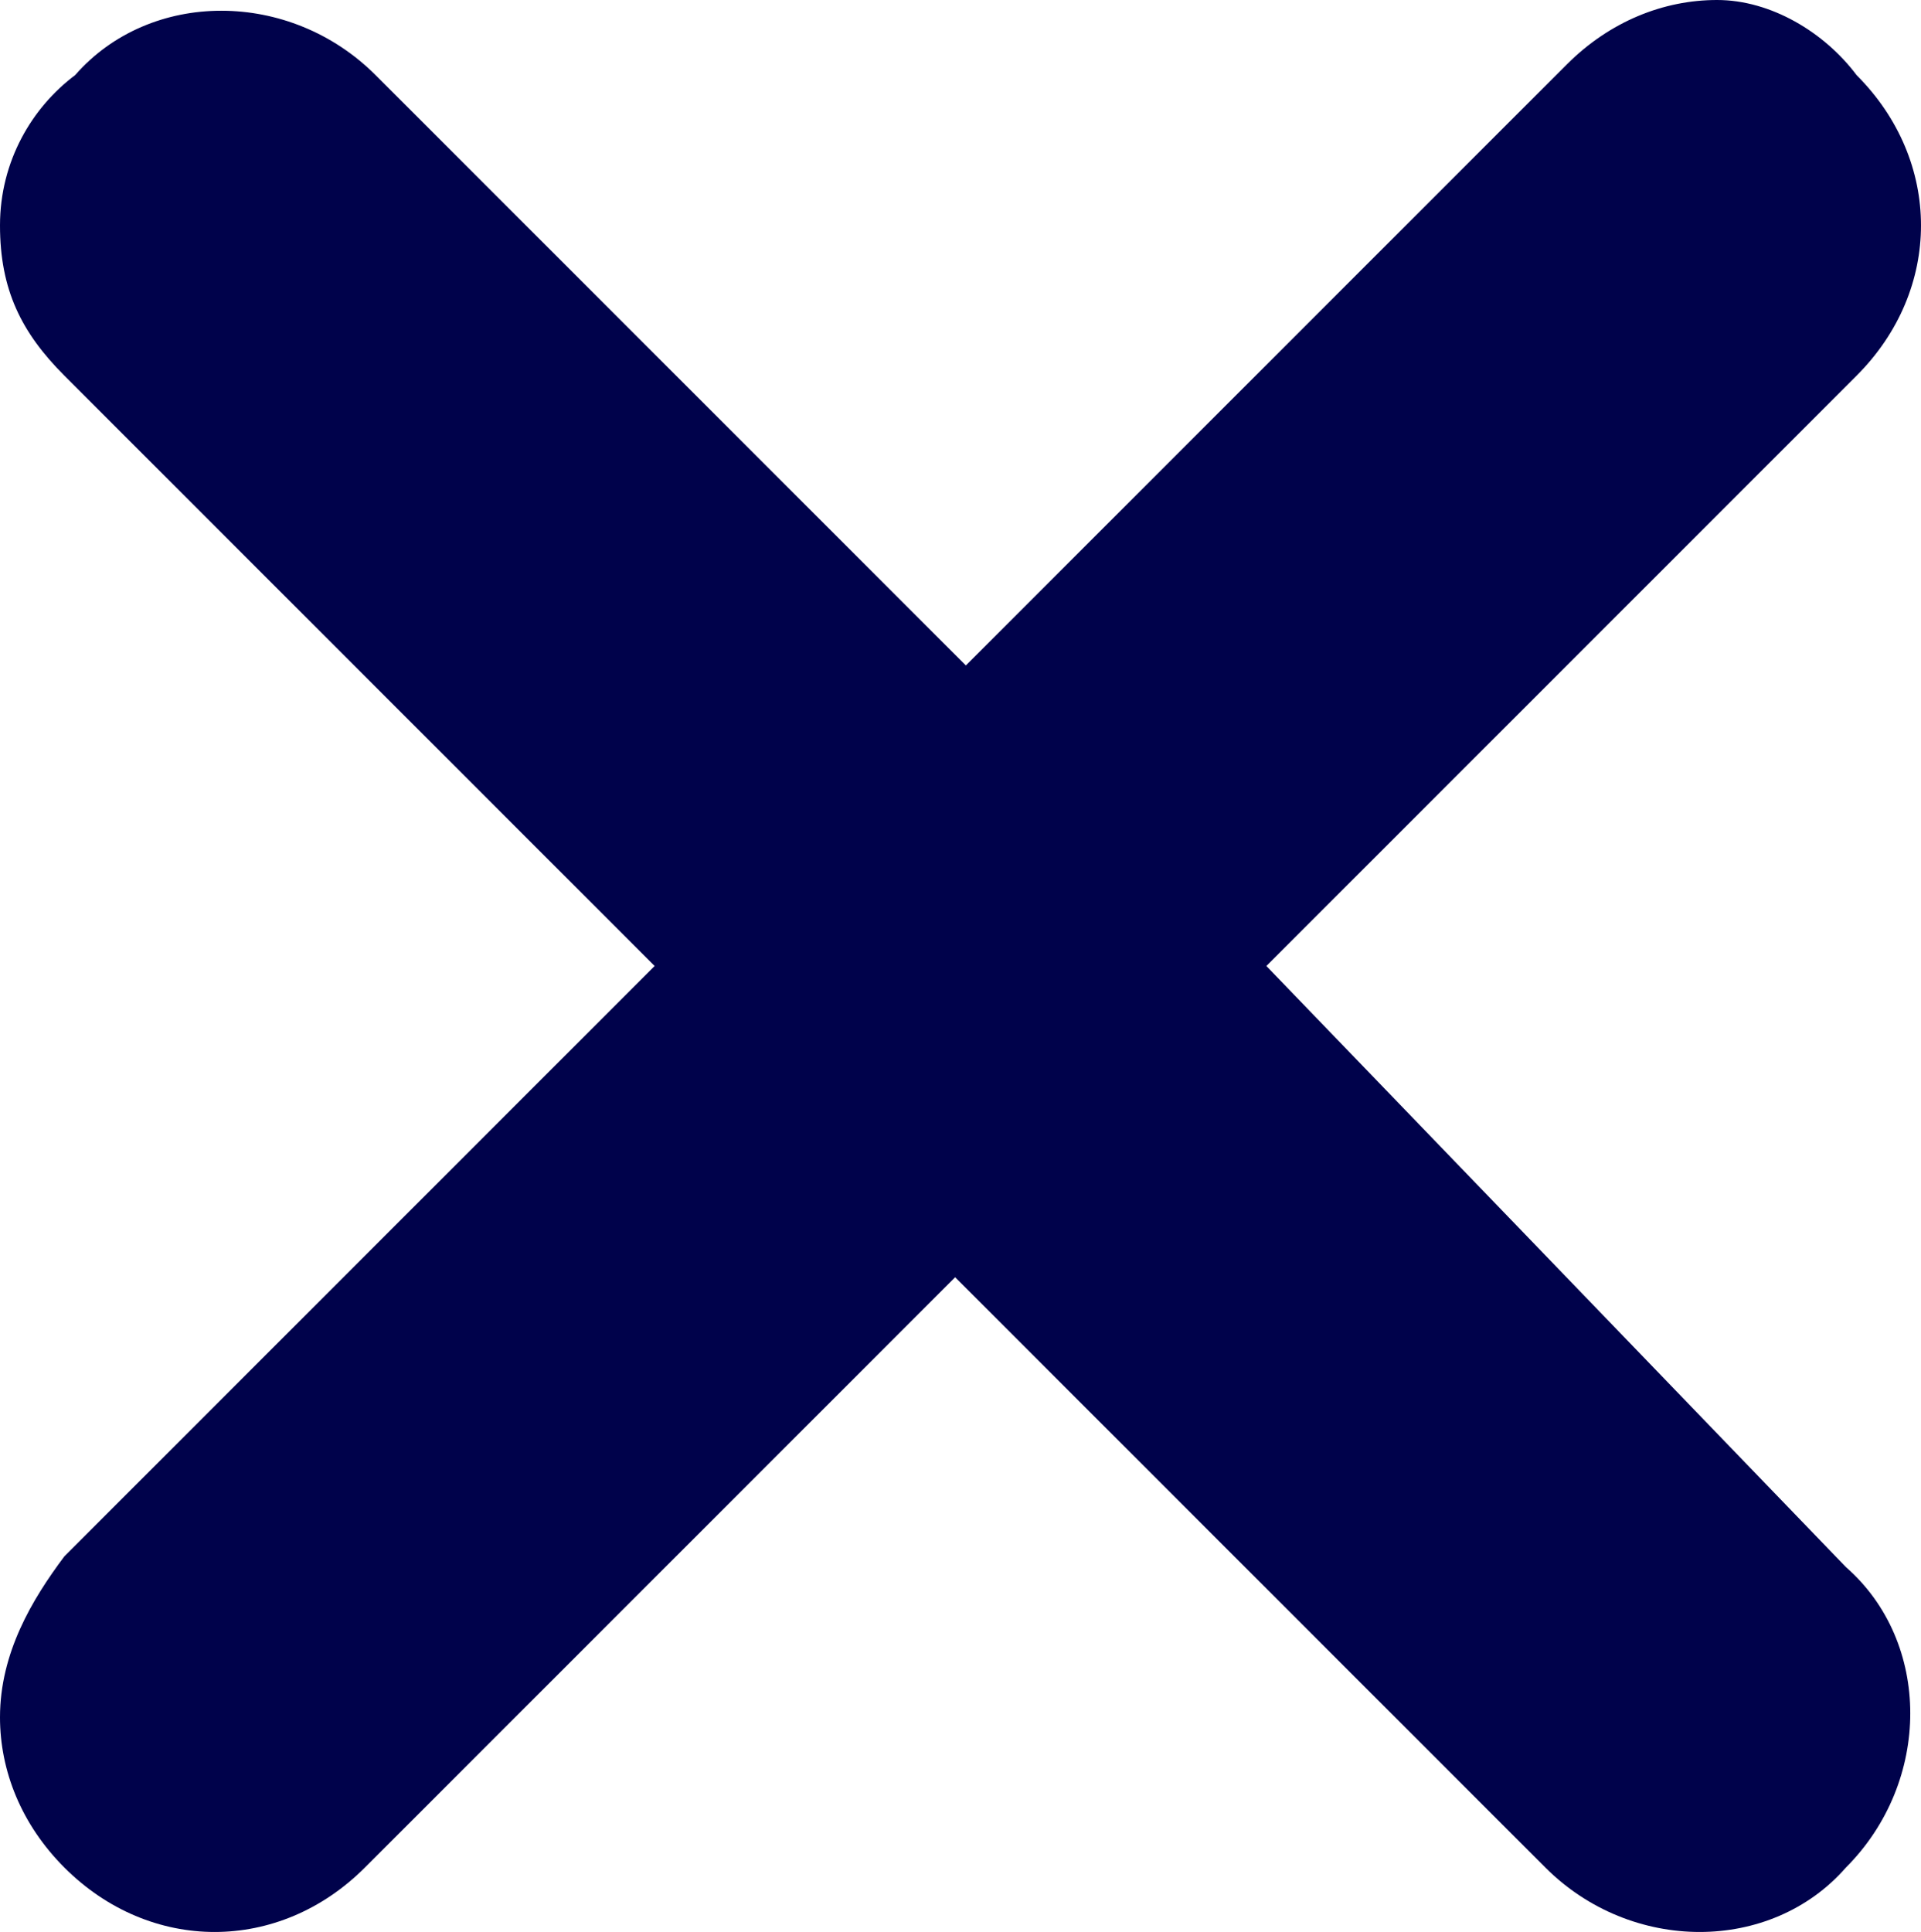
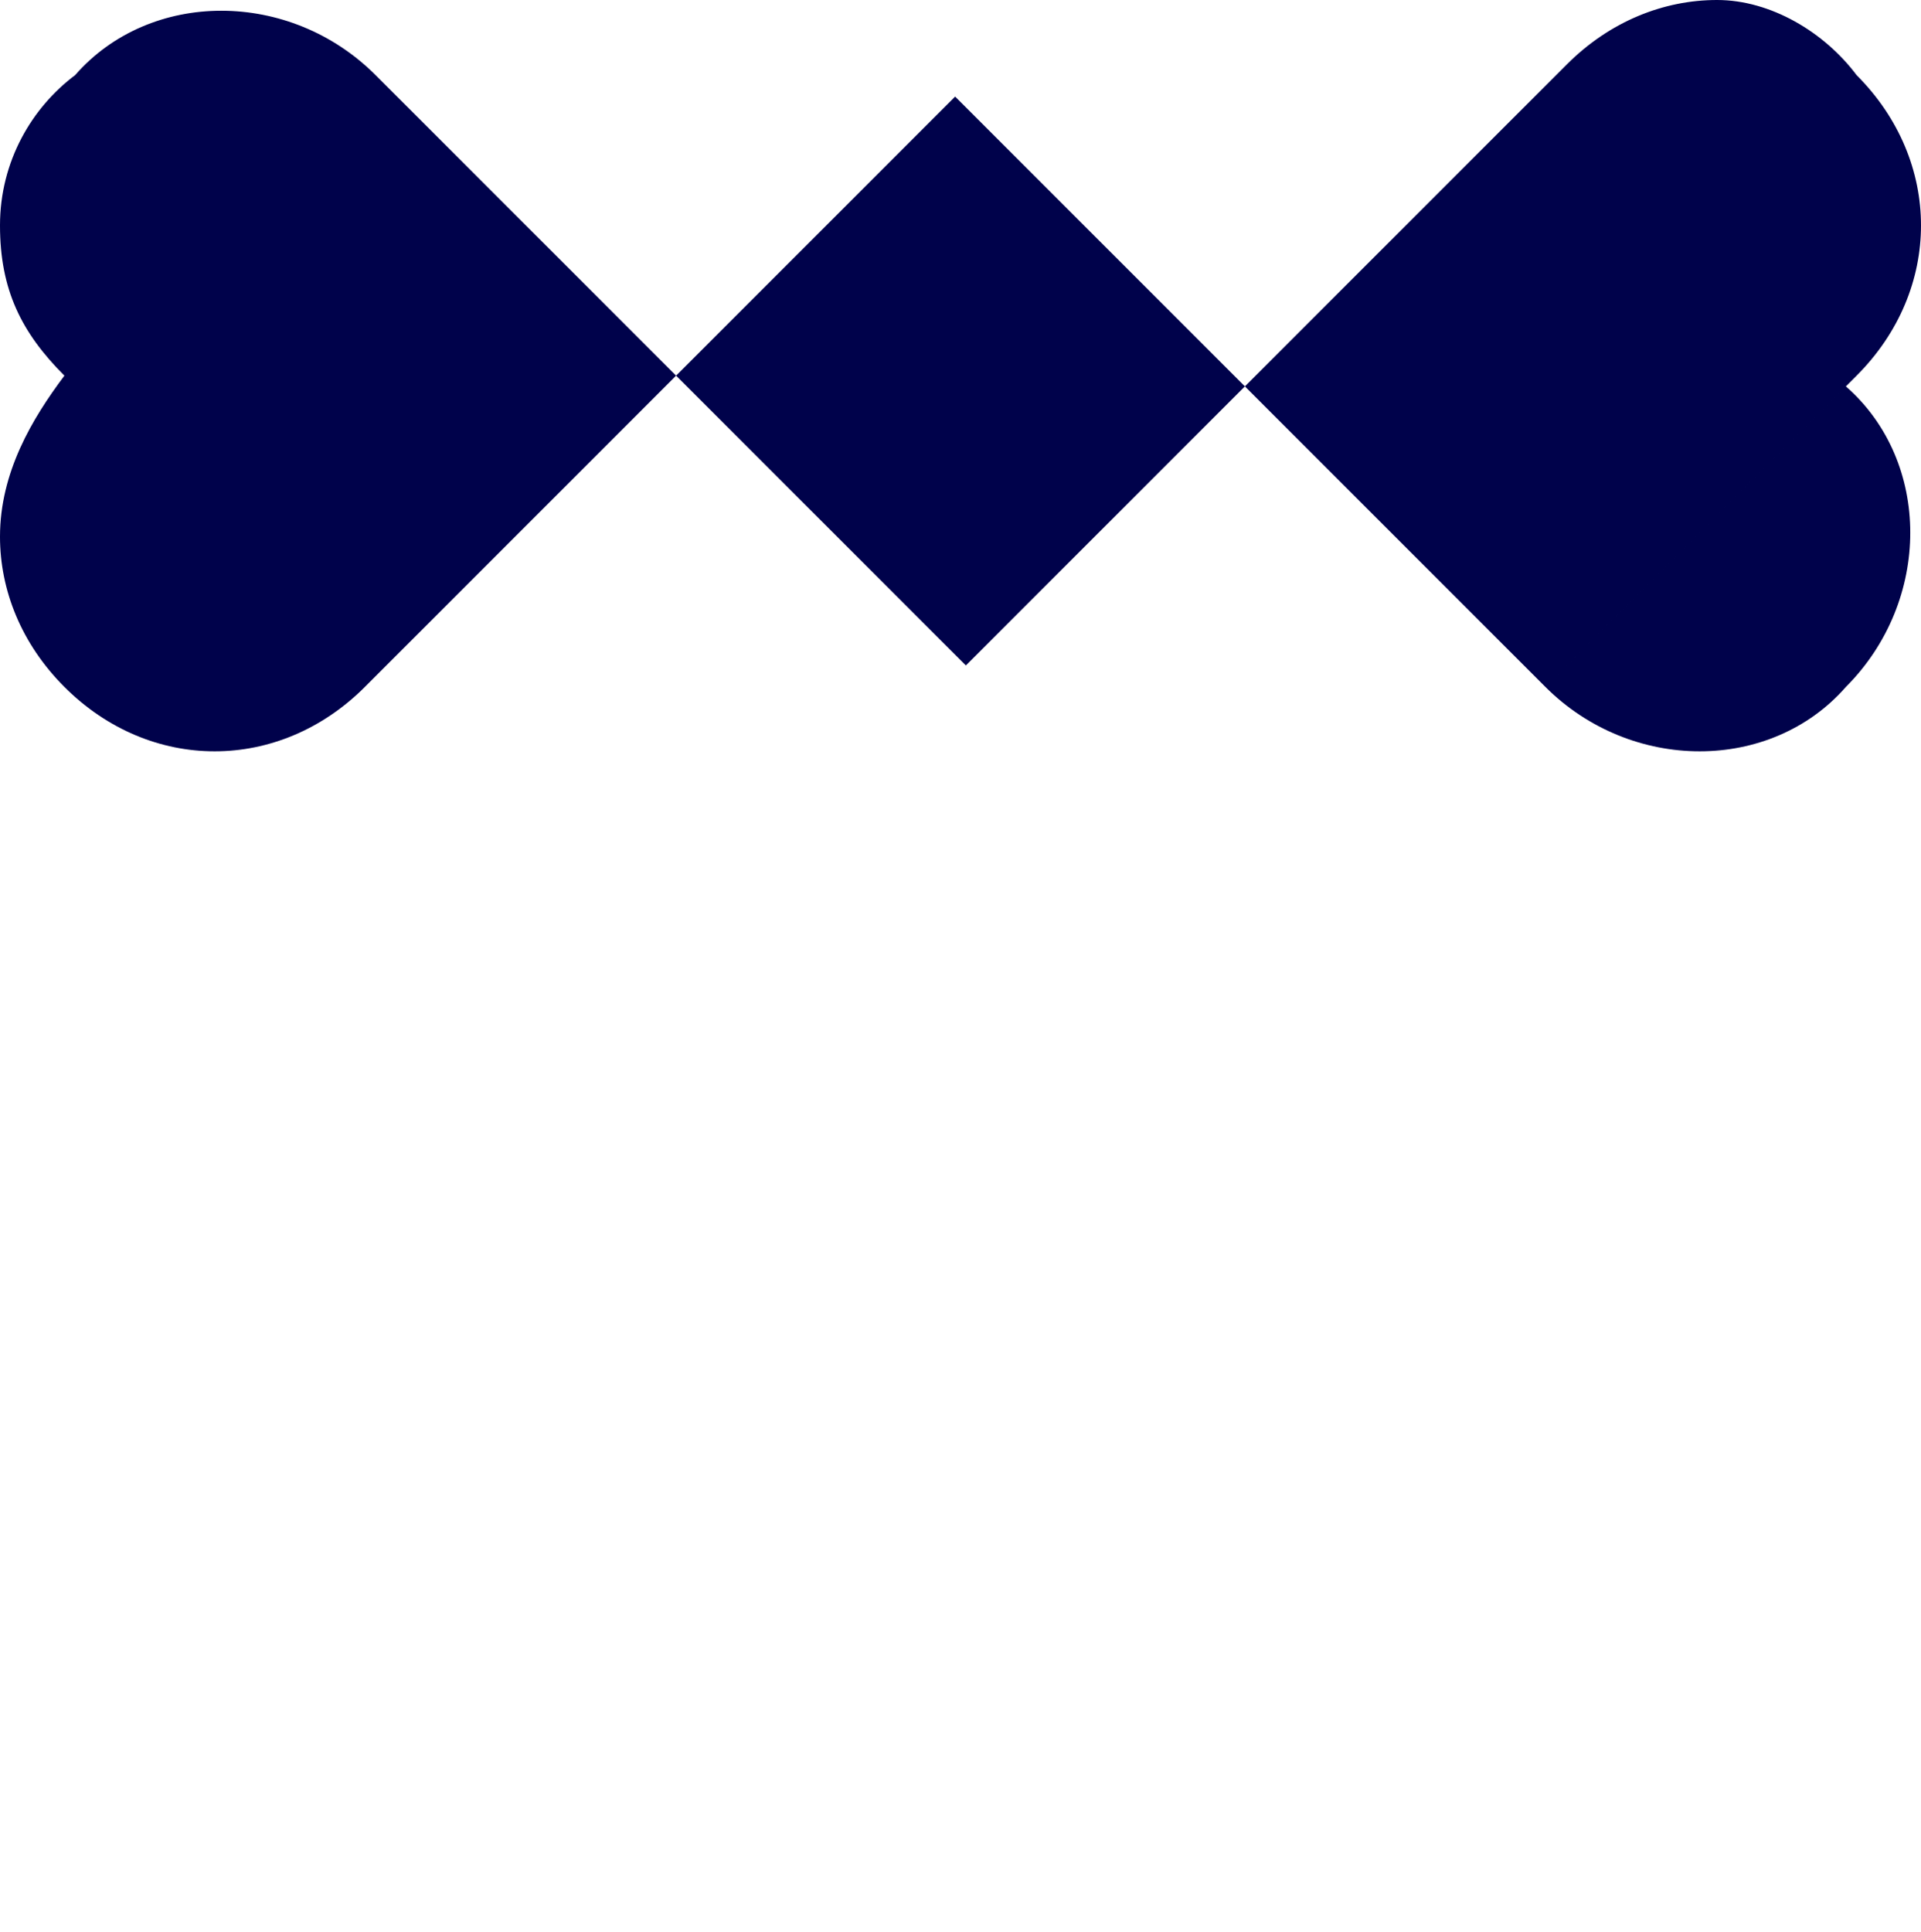
<svg xmlns="http://www.w3.org/2000/svg" width="447.5" height="450" fill="#000000" version="1.1" viewBox="0 0 17.9 18">
-   <path d="m11.8 9 5.5-5.5c0.8-0.8 0.8-2 0-2.8-0.3-0.4-0.8-0.7-1.3-0.7s-1 0.2-1.4 0.6l-5.6 5.6-5.5-5.5c-0.8-0.8-2.1-0.8-2.8 0-0.4 0.3-0.7 0.8-0.7 1.4s0.2 1 0.6 1.4l5.5 5.5-5.5 5.5c-0.3 0.4-0.6 0.9-0.6 1.5 0 0.5 0.2 1 0.6 1.4s0.9 0.6 1.4 0.6 1-0.2 1.4-0.6l5.5-5.5 5.5 5.5c0.8 0.8 2.1 0.8 2.8 0 0.8-0.8 0.8-2.1 0-2.8z" fill="#00024b" />
+   <path d="m11.8 9 5.5-5.5c0.8-0.8 0.8-2 0-2.8-0.3-0.4-0.8-0.7-1.3-0.7s-1 0.2-1.4 0.6l-5.6 5.6-5.5-5.5c-0.8-0.8-2.1-0.8-2.8 0-0.4 0.3-0.7 0.8-0.7 1.4s0.2 1 0.6 1.4c-0.3 0.4-0.6 0.9-0.6 1.5 0 0.5 0.2 1 0.6 1.4s0.9 0.6 1.4 0.6 1-0.2 1.4-0.6l5.5-5.5 5.5 5.5c0.8 0.8 2.1 0.8 2.8 0 0.8-0.8 0.8-2.1 0-2.8z" fill="#00024b" />
</svg>